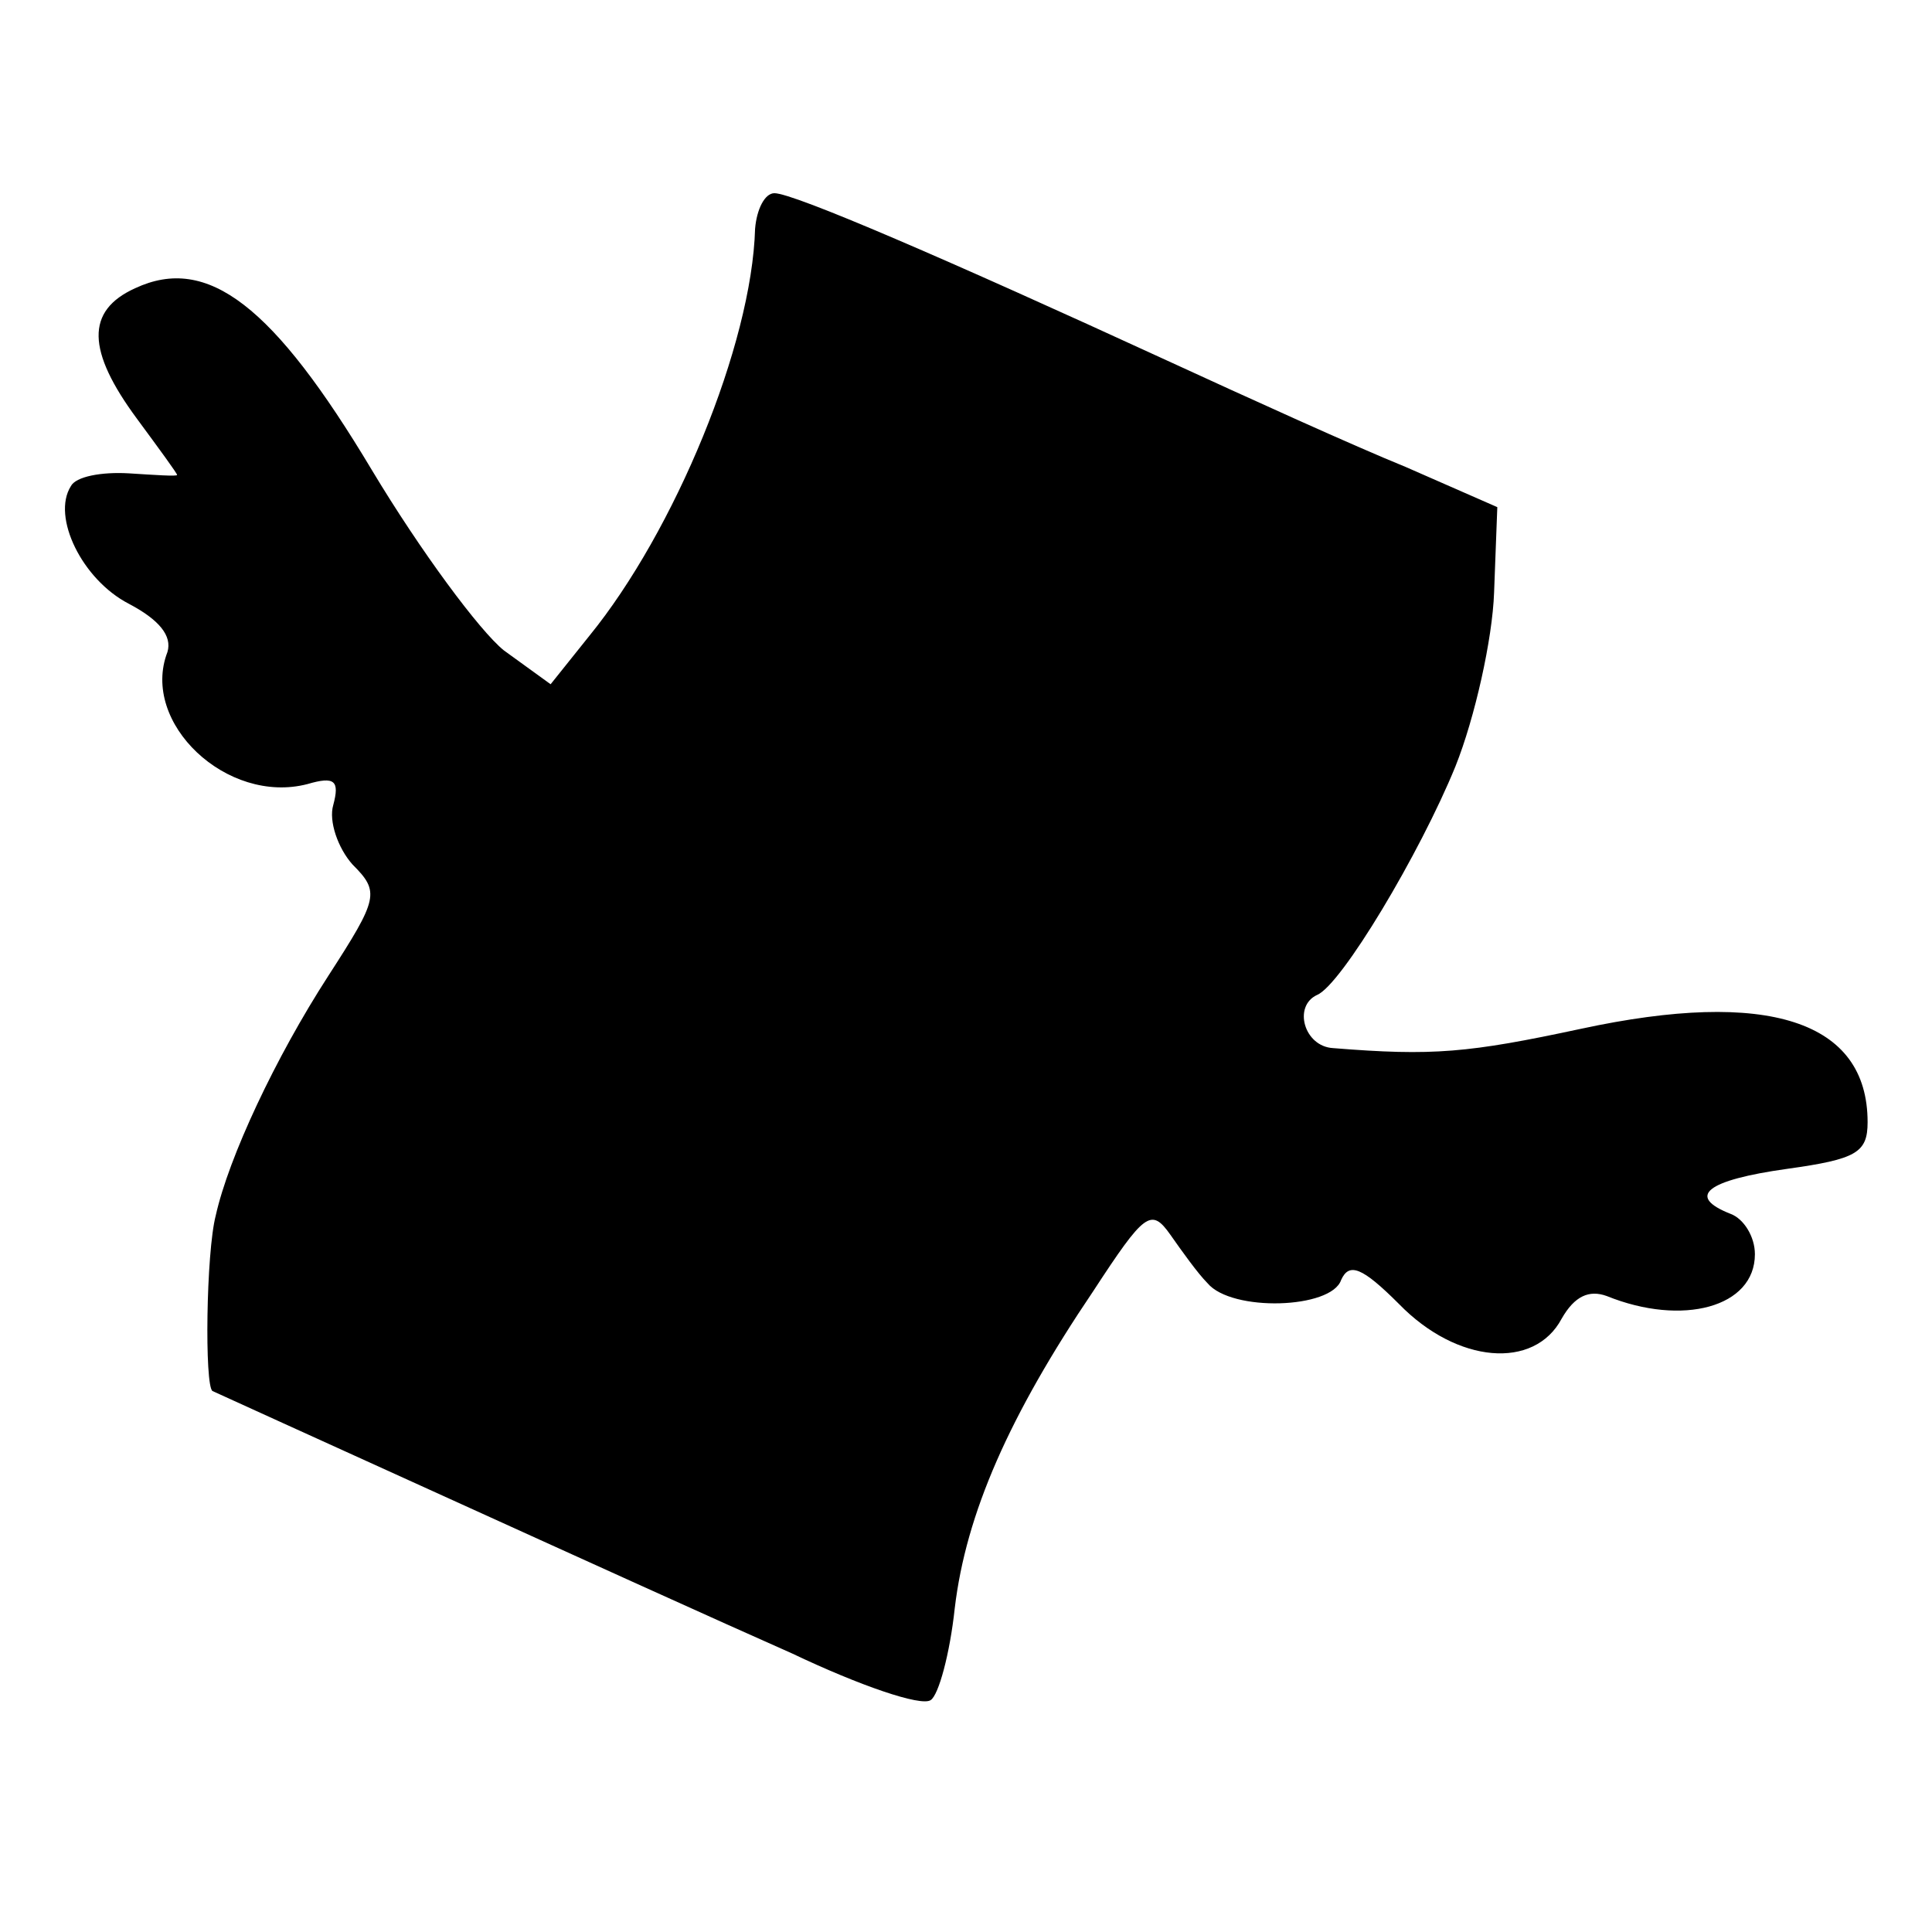
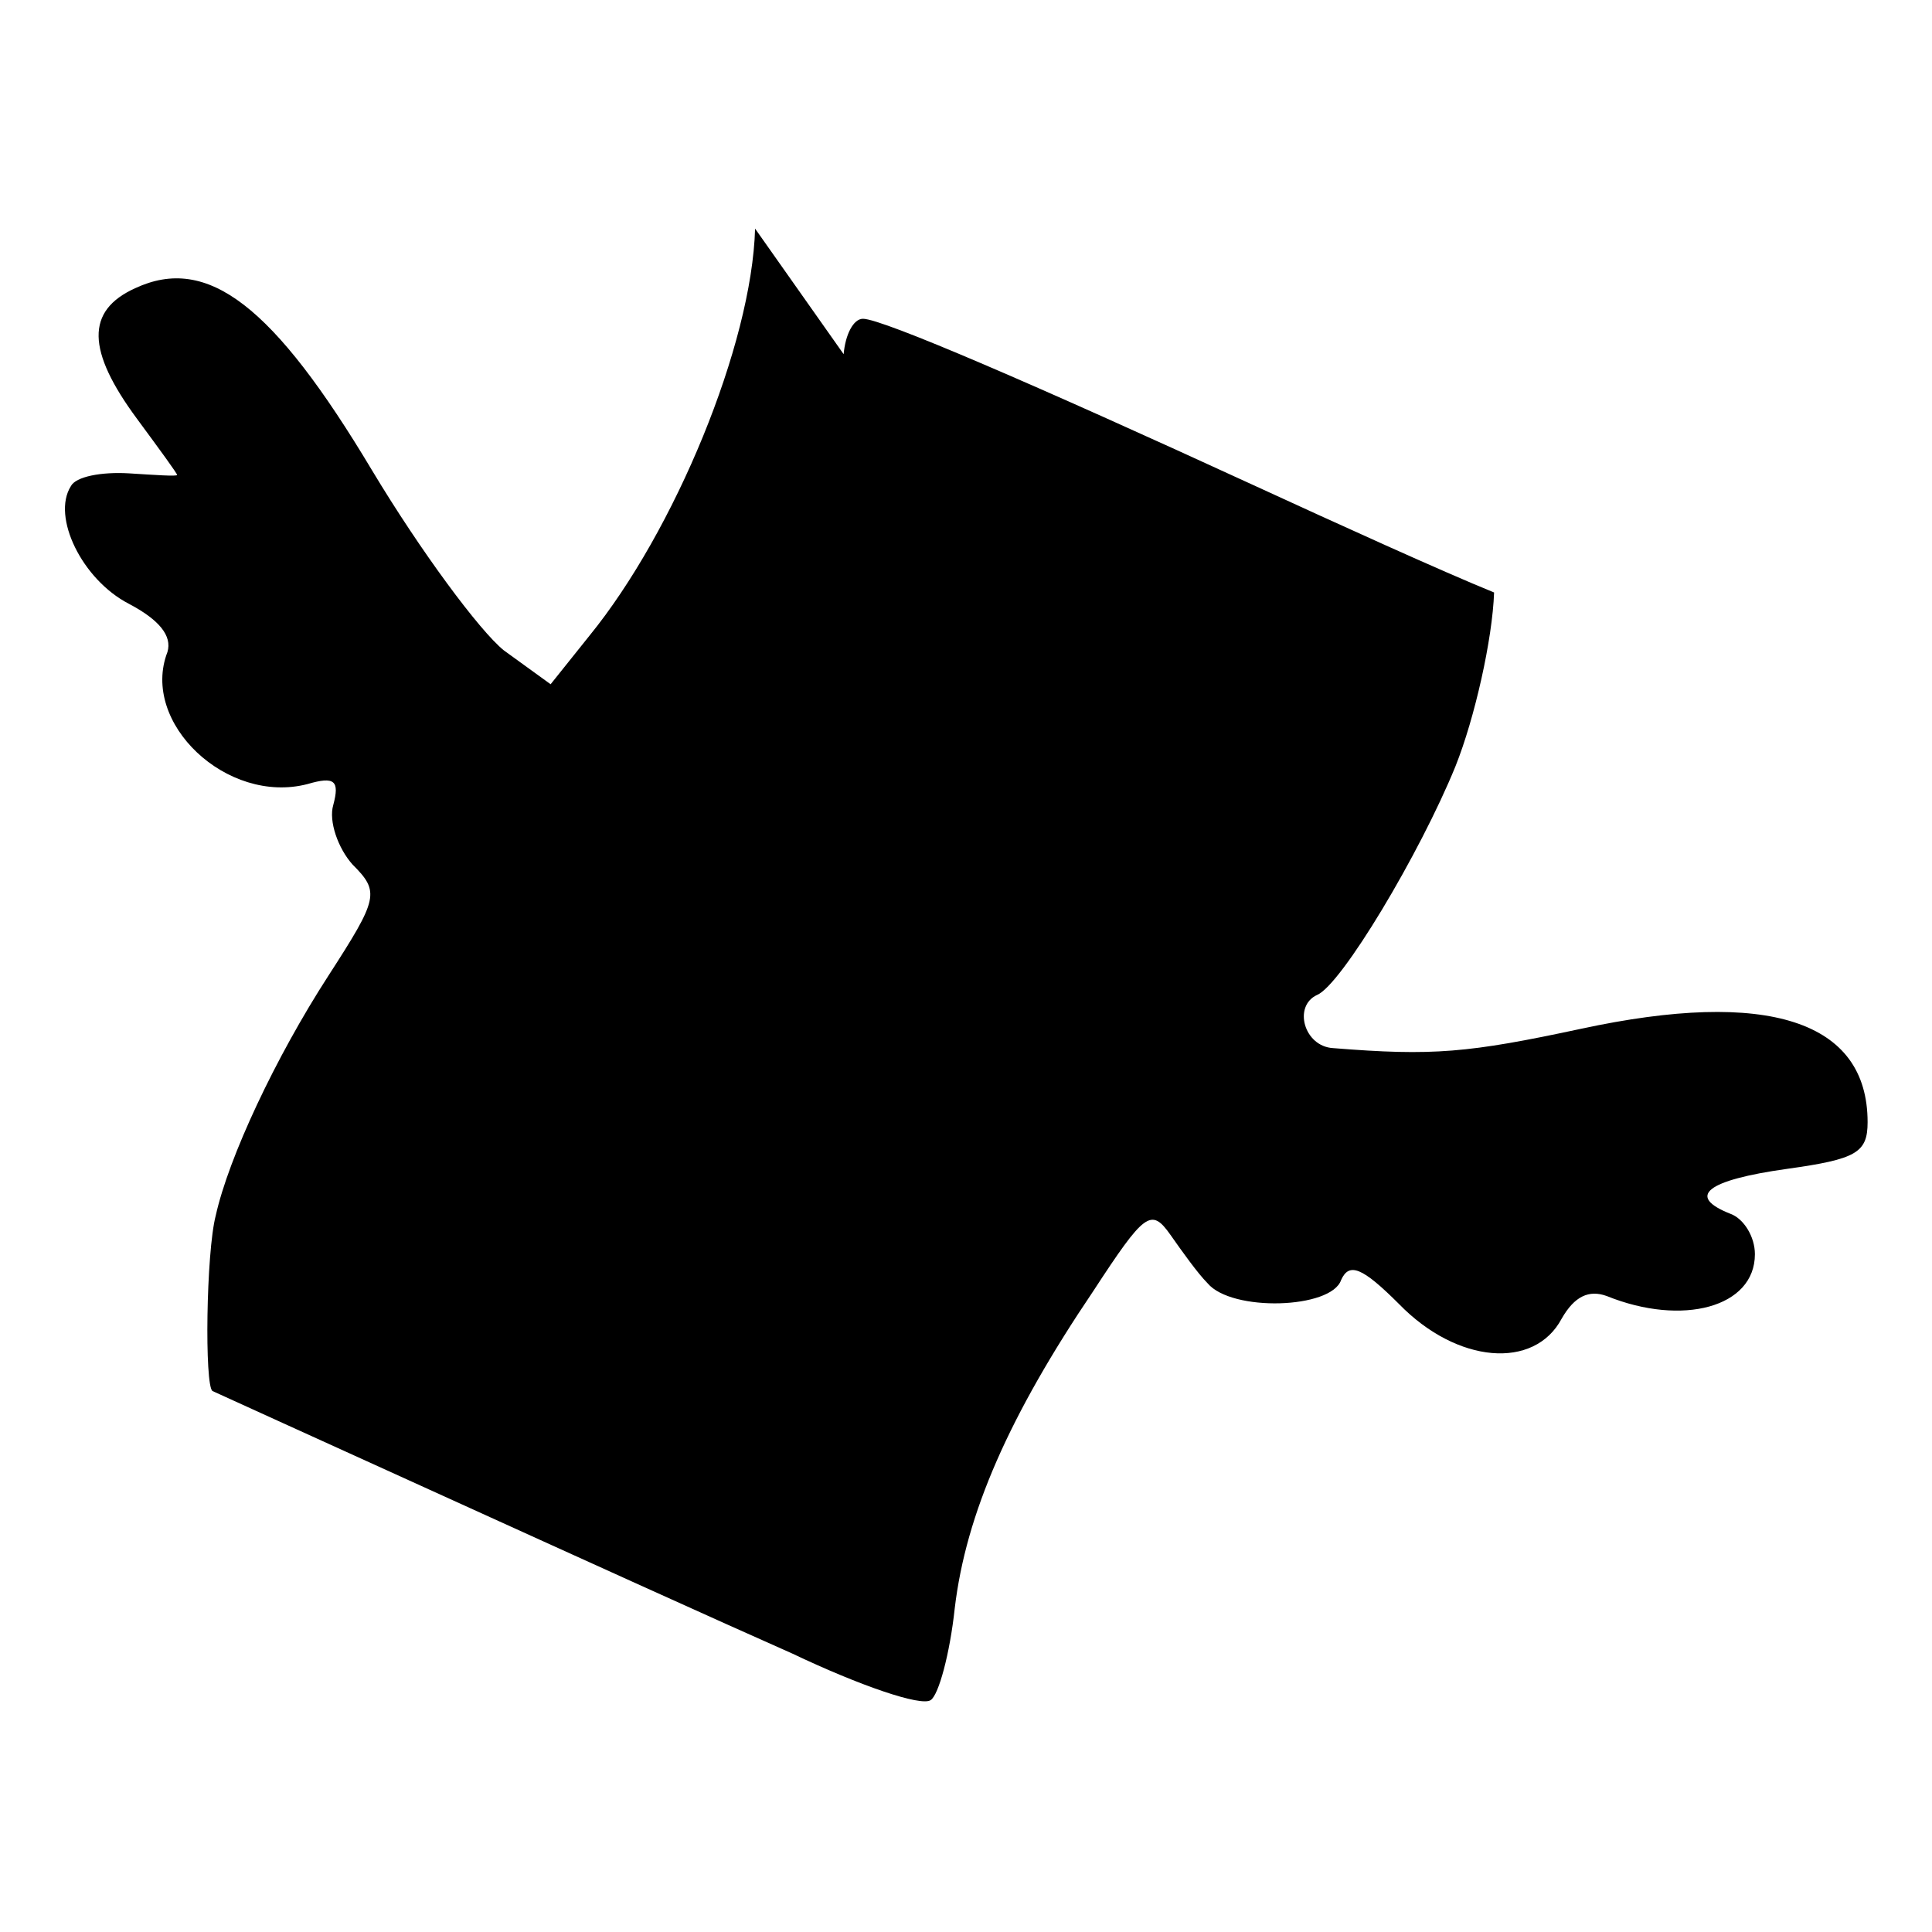
<svg xmlns="http://www.w3.org/2000/svg" version="1.0" width="120pt" height="120pt" viewBox="0 0 120 120" preserveAspectRatio="xMidYMid meet">
  <g transform="translate(0,120) scale(0.1,-0.1)" fill="#000000" stroke="none">
-     <path d="M469 1058 c-2 -72 -50 -188 -103 -253 l-24 -30 -29 21 c-15 12 -52 62 -82 112 -61 102 -102 134 -147 113 -31 -14 -30 -39 1 -81 14 -19 25 -34 25 -35 0 -1 -14 0 -30 1 -17 1 -33 -2 -36 -8 -12 -19 7 -58 36 -73 19 -10 27 -20 24 -30 -17 -44 37 -95 87 -82 17 5 20 2 16 -13 -3 -10 3 -27 12 -37 17 -17 16 -21 -15 -69 -33 -51 -62 -113 -70 -149 -6 -23 -7 -106 -2 -109 2 -1 66 -30 143 -65 77 -35 174 -79 217 -98 42 -20 80 -33 86 -29 5 3 12 29 15 57 7 59 34 120 86 197 32 49 36 52 48 35 7 -10 17 -24 23 -30 15 -18 77 -16 83 2 5 11 13 8 36 -15 36 -37 84 -41 101 -9 8 14 17 18 28 14 47 -19 92 -7 92 26 0 11 -7 22 -15 25 -28 11 -15 21 35 28 43 6 50 10 50 29 0 63 -62 83 -178 58 -70 -15 -92 -17 -154 -12 -18 1 -25 26 -10 33 15 6 64 88 86 142 12 30 23 79 24 108 l2 53 -57 25 c-32 13 -98 43 -148 66 -137 63 -232 104 -244 104 -6 0 -11 -10 -12 -22z" />
+     <path d="M469 1058 c-2 -72 -50 -188 -103 -253 l-24 -30 -29 21 c-15 12 -52 62 -82 112 -61 102 -102 134 -147 113 -31 -14 -30 -39 1 -81 14 -19 25 -34 25 -35 0 -1 -14 0 -30 1 -17 1 -33 -2 -36 -8 -12 -19 7 -58 36 -73 19 -10 27 -20 24 -30 -17 -44 37 -95 87 -82 17 5 20 2 16 -13 -3 -10 3 -27 12 -37 17 -17 16 -21 -15 -69 -33 -51 -62 -113 -70 -149 -6 -23 -7 -106 -2 -109 2 -1 66 -30 143 -65 77 -35 174 -79 217 -98 42 -20 80 -33 86 -29 5 3 12 29 15 57 7 59 34 120 86 197 32 49 36 52 48 35 7 -10 17 -24 23 -30 15 -18 77 -16 83 2 5 11 13 8 36 -15 36 -37 84 -41 101 -9 8 14 17 18 28 14 47 -19 92 -7 92 26 0 11 -7 22 -15 25 -28 11 -15 21 35 28 43 6 50 10 50 29 0 63 -62 83 -178 58 -70 -15 -92 -17 -154 -12 -18 1 -25 26 -10 33 15 6 64 88 86 142 12 30 23 79 24 108 c-32 13 -98 43 -148 66 -137 63 -232 104 -244 104 -6 0 -11 -10 -12 -22z" />
  </g>
</svg>